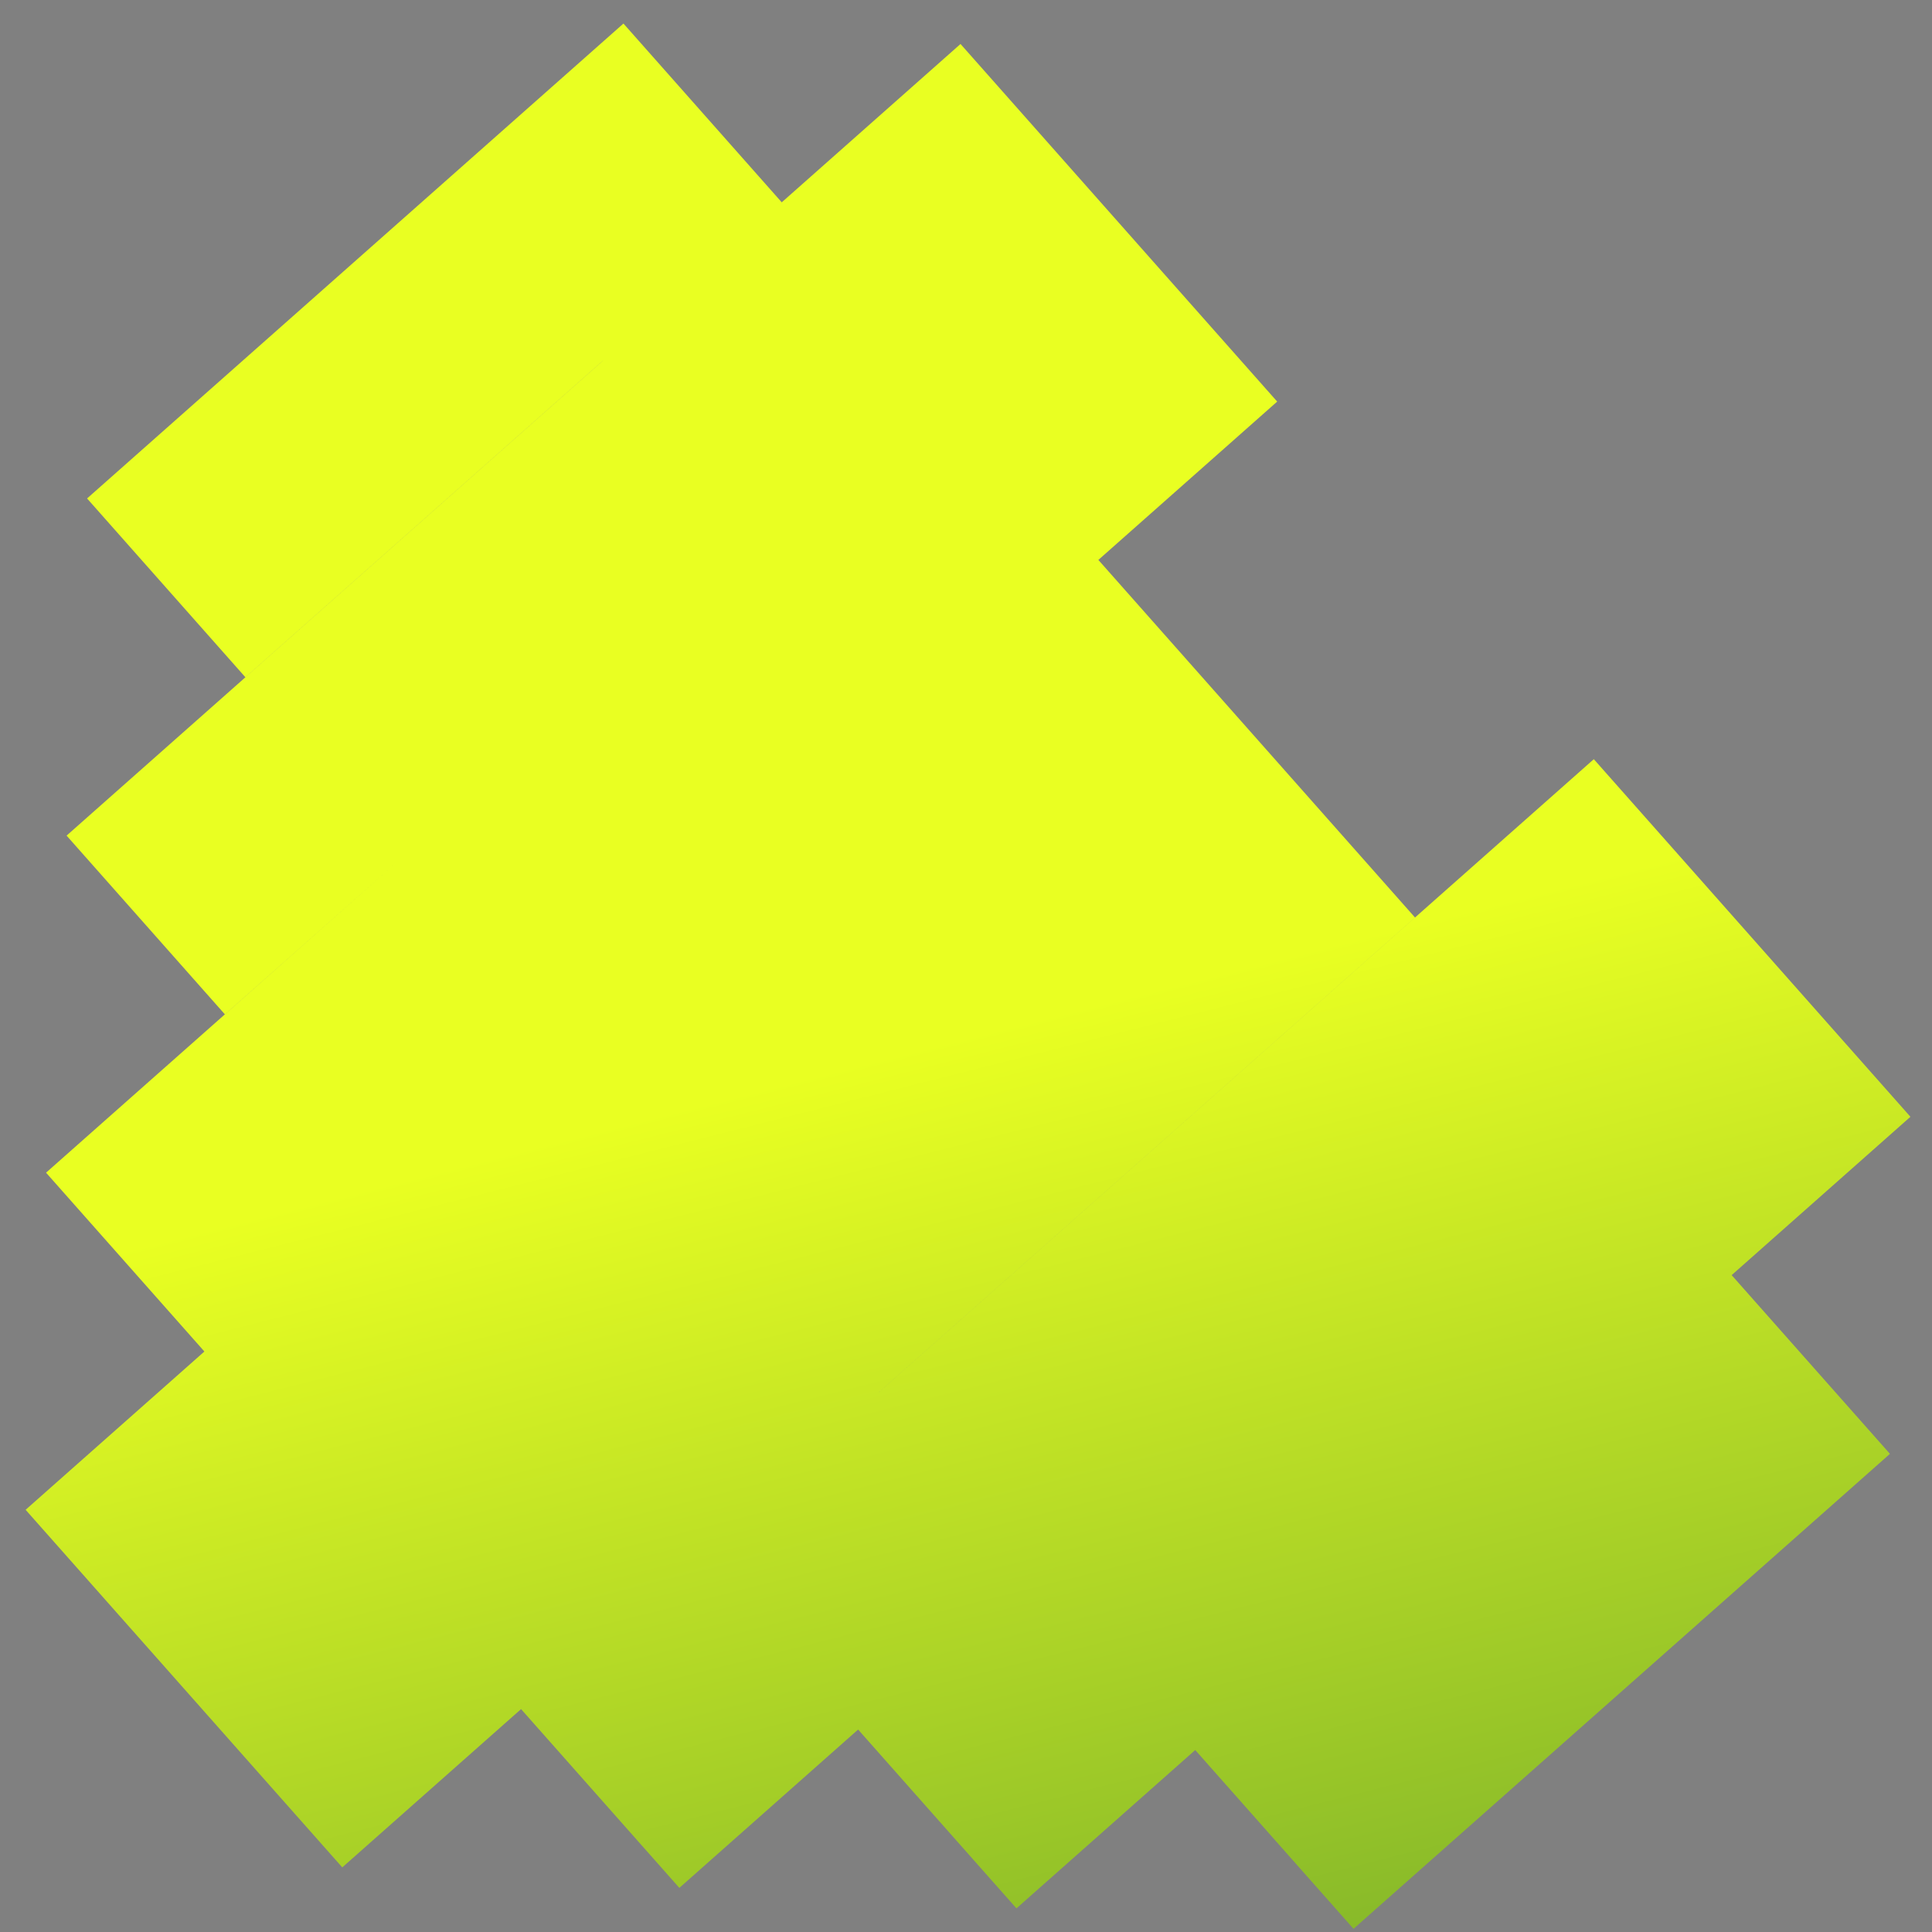
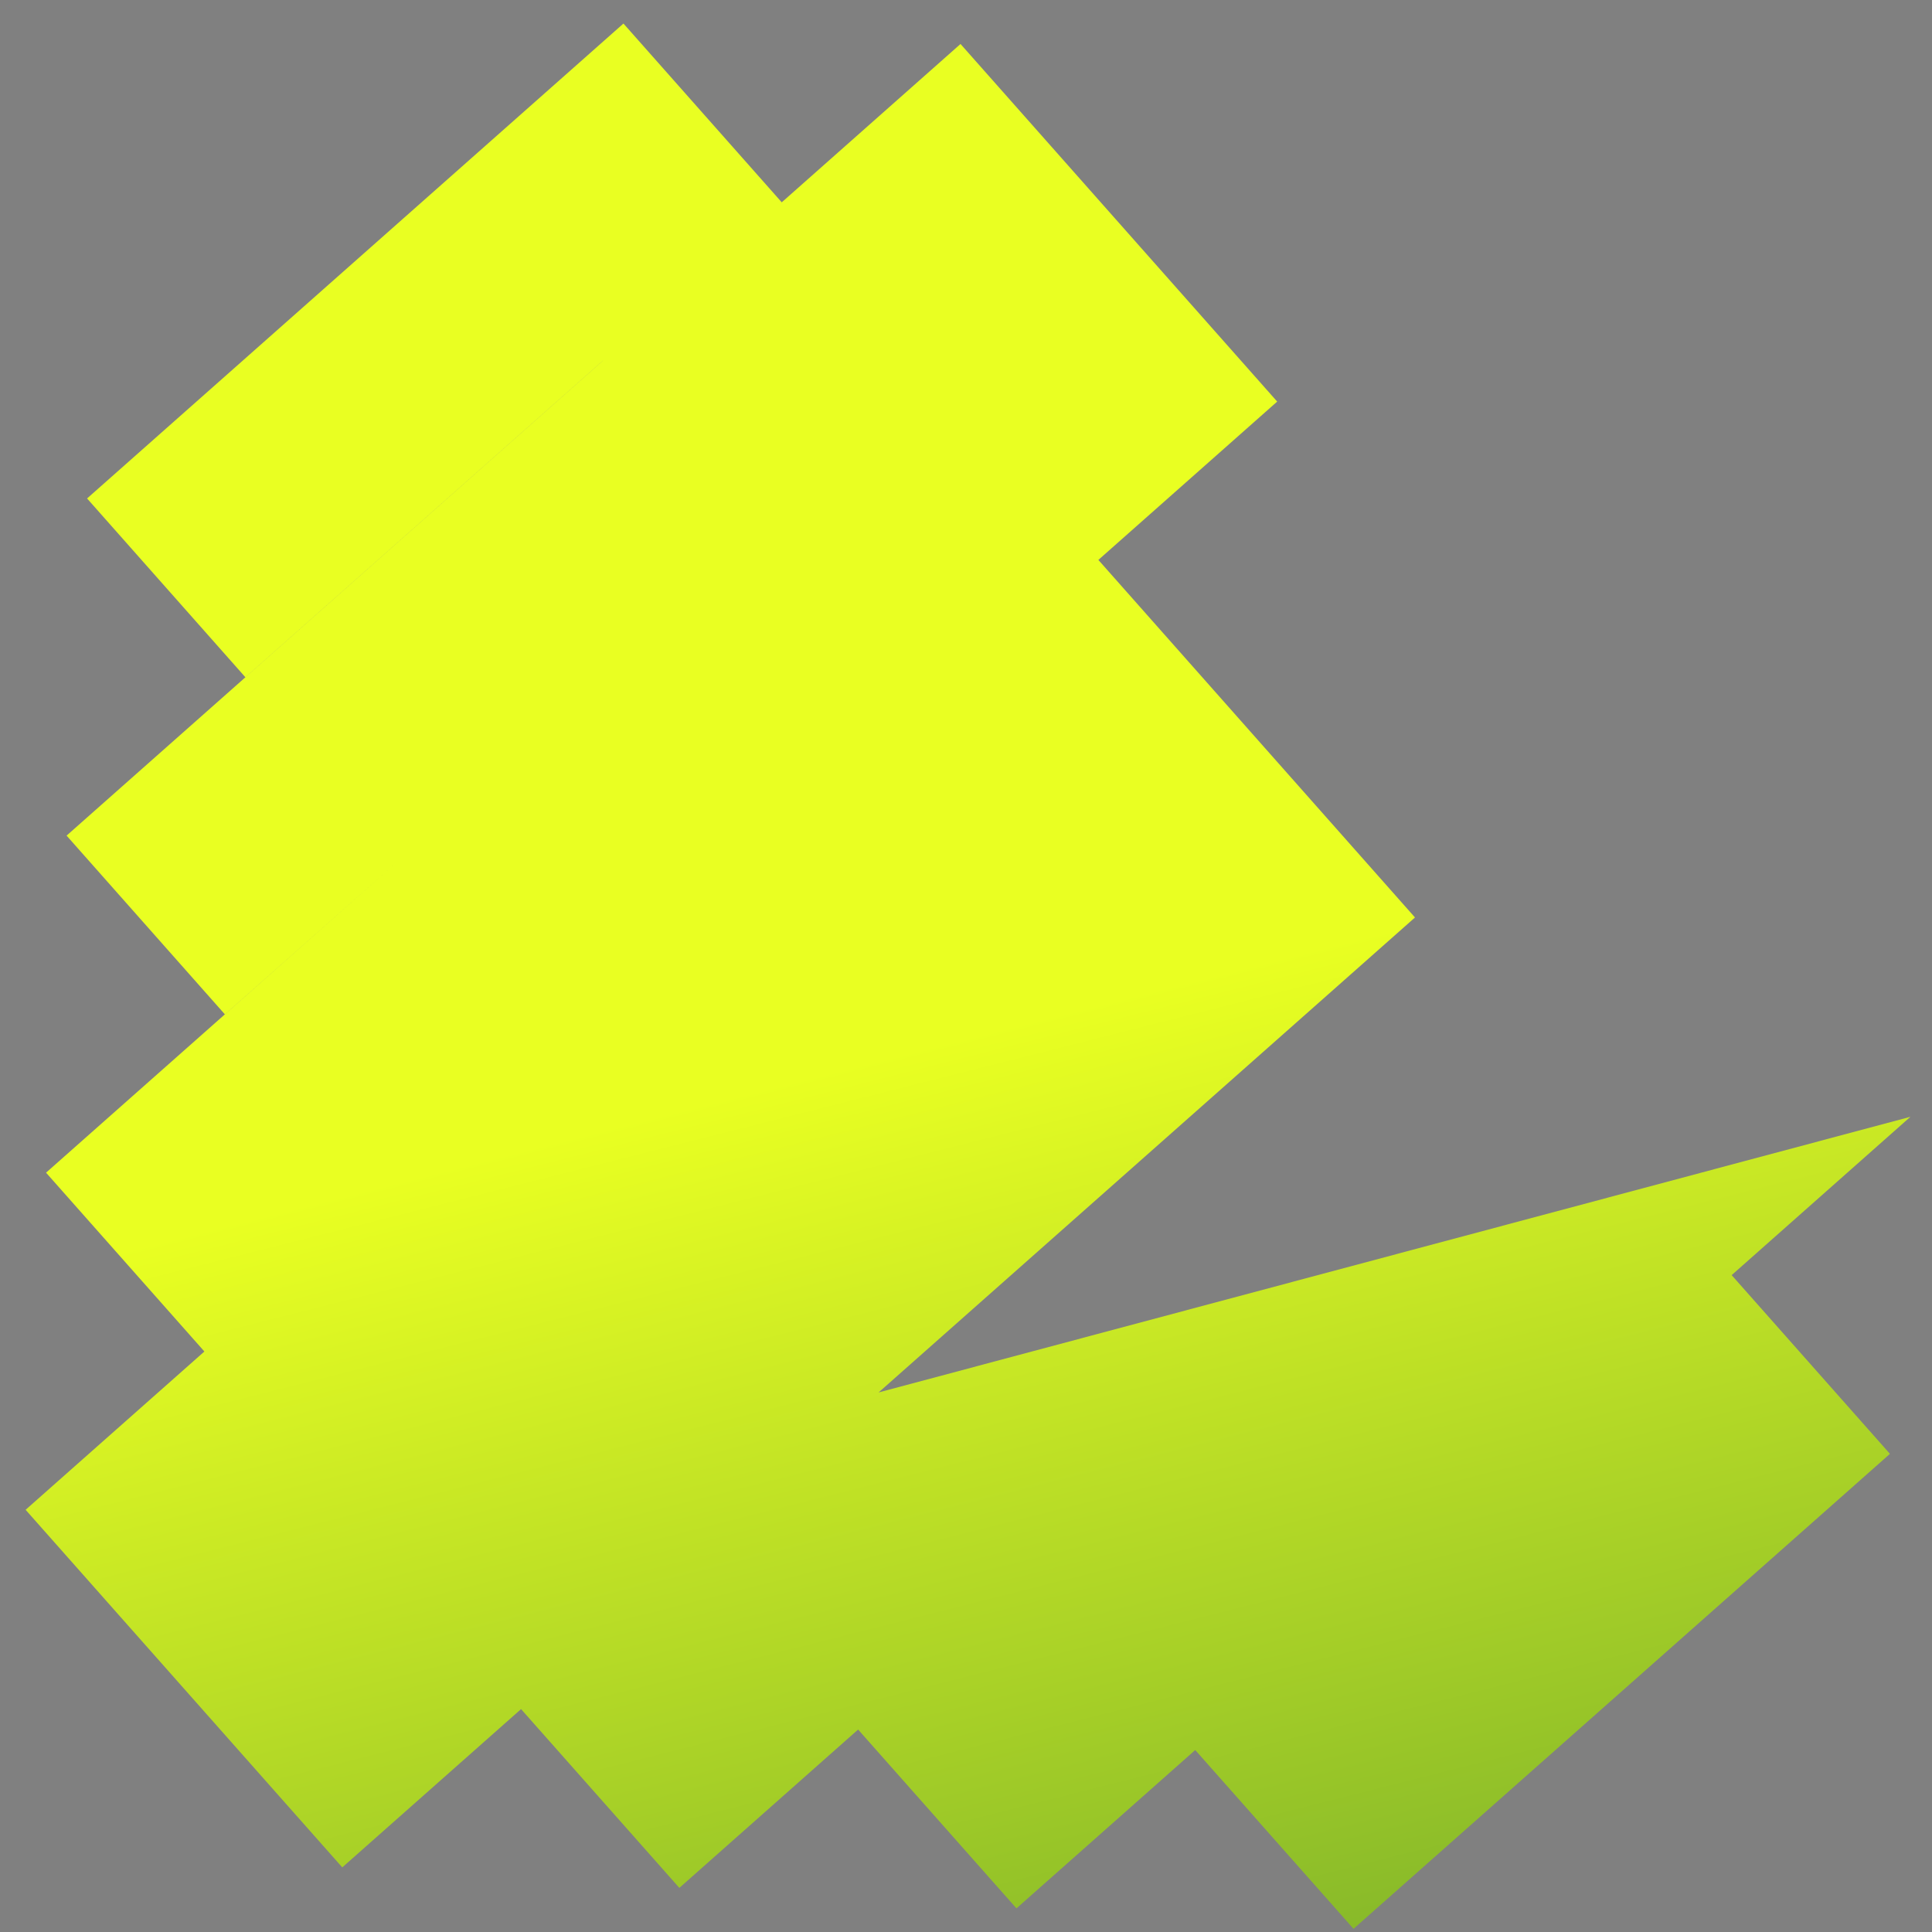
<svg xmlns="http://www.w3.org/2000/svg" width="43" height="43" viewBox="0 0 43 43" fill="none">
  <rect x="0" y="0" width="43" height="43" fill="#808080" stroke="none" />
-   <path d="M24.446 12.462L31.493 20.42L19.555 30.991L19.556 30.991L35.473 16.897L42.52 24.856L38.541 28.38L42.064 32.358L30.125 42.929L26.602 38.95L22.623 42.474L19.099 38.494L15.12 42.018L11.597 38.039L7.618 41.562L0.57 33.603L4.549 30.08L1.025 26.1L5.005 22.576L5.006 22.577L8.985 19.053L8.985 19.053L5.005 22.576L1.482 18.598L13.42 8.027L13.419 8.026L5.461 15.073L1.938 11.094L13.876 0.524L17.399 4.503L21.378 0.979L28.426 8.938L24.446 12.462Z" fill="url(#paint0_linear_8_6068)" />
+   <path d="M24.446 12.462L31.493 20.42L19.555 30.991L19.556 30.991L42.52 24.856L38.541 28.38L42.064 32.358L30.125 42.929L26.602 38.95L22.623 42.474L19.099 38.494L15.12 42.018L11.597 38.039L7.618 41.562L0.57 33.603L4.549 30.08L1.025 26.1L5.005 22.576L5.006 22.577L8.985 19.053L8.985 19.053L5.005 22.576L1.482 18.598L13.42 8.027L13.419 8.026L5.461 15.073L1.938 11.094L13.876 0.524L17.399 4.503L21.378 0.979L28.426 8.938L24.446 12.462Z" fill="url(#paint0_linear_8_6068)" />
  <defs>
    <linearGradient id="paint0_linear_8_6068" x1="21.381" y1="14.126" x2="36.166" y2="72.552" gradientUnits="userSpaceOnUse">
      <stop offset="0.144" stop-color="#E9FF22" />
      <stop offset="1" stop-color="#005934" />
    </linearGradient>
  </defs>
</svg>